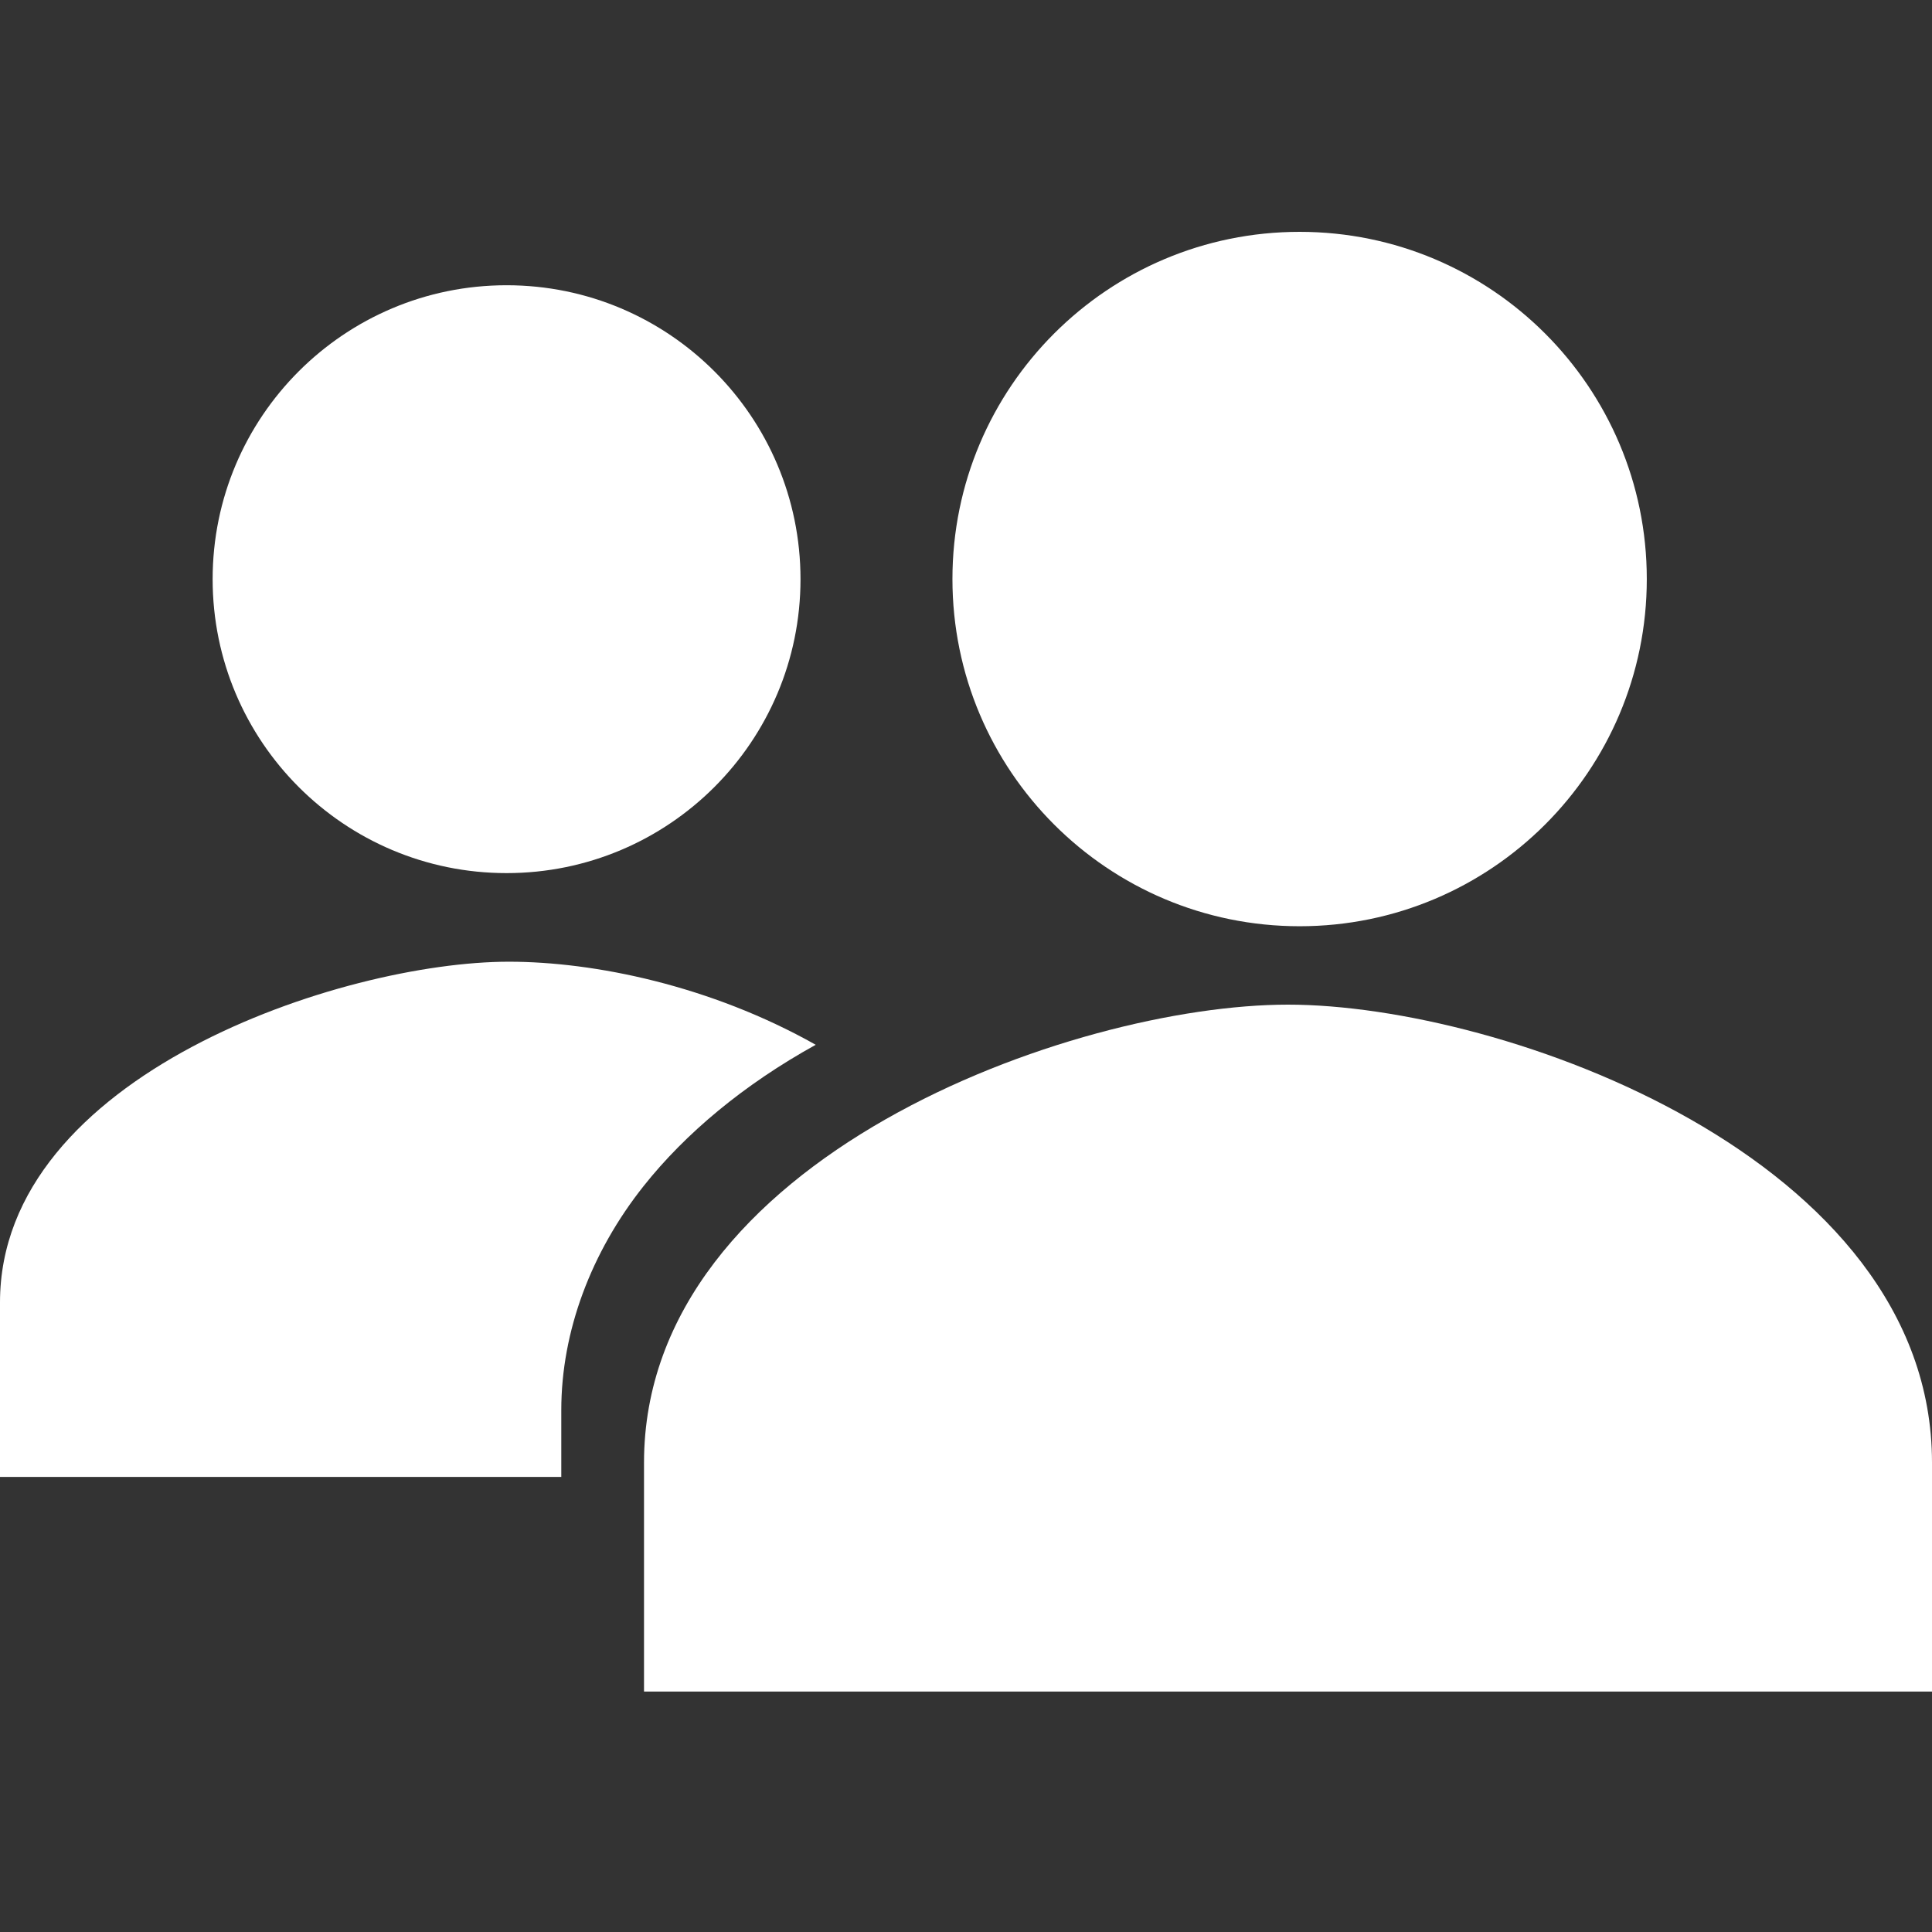
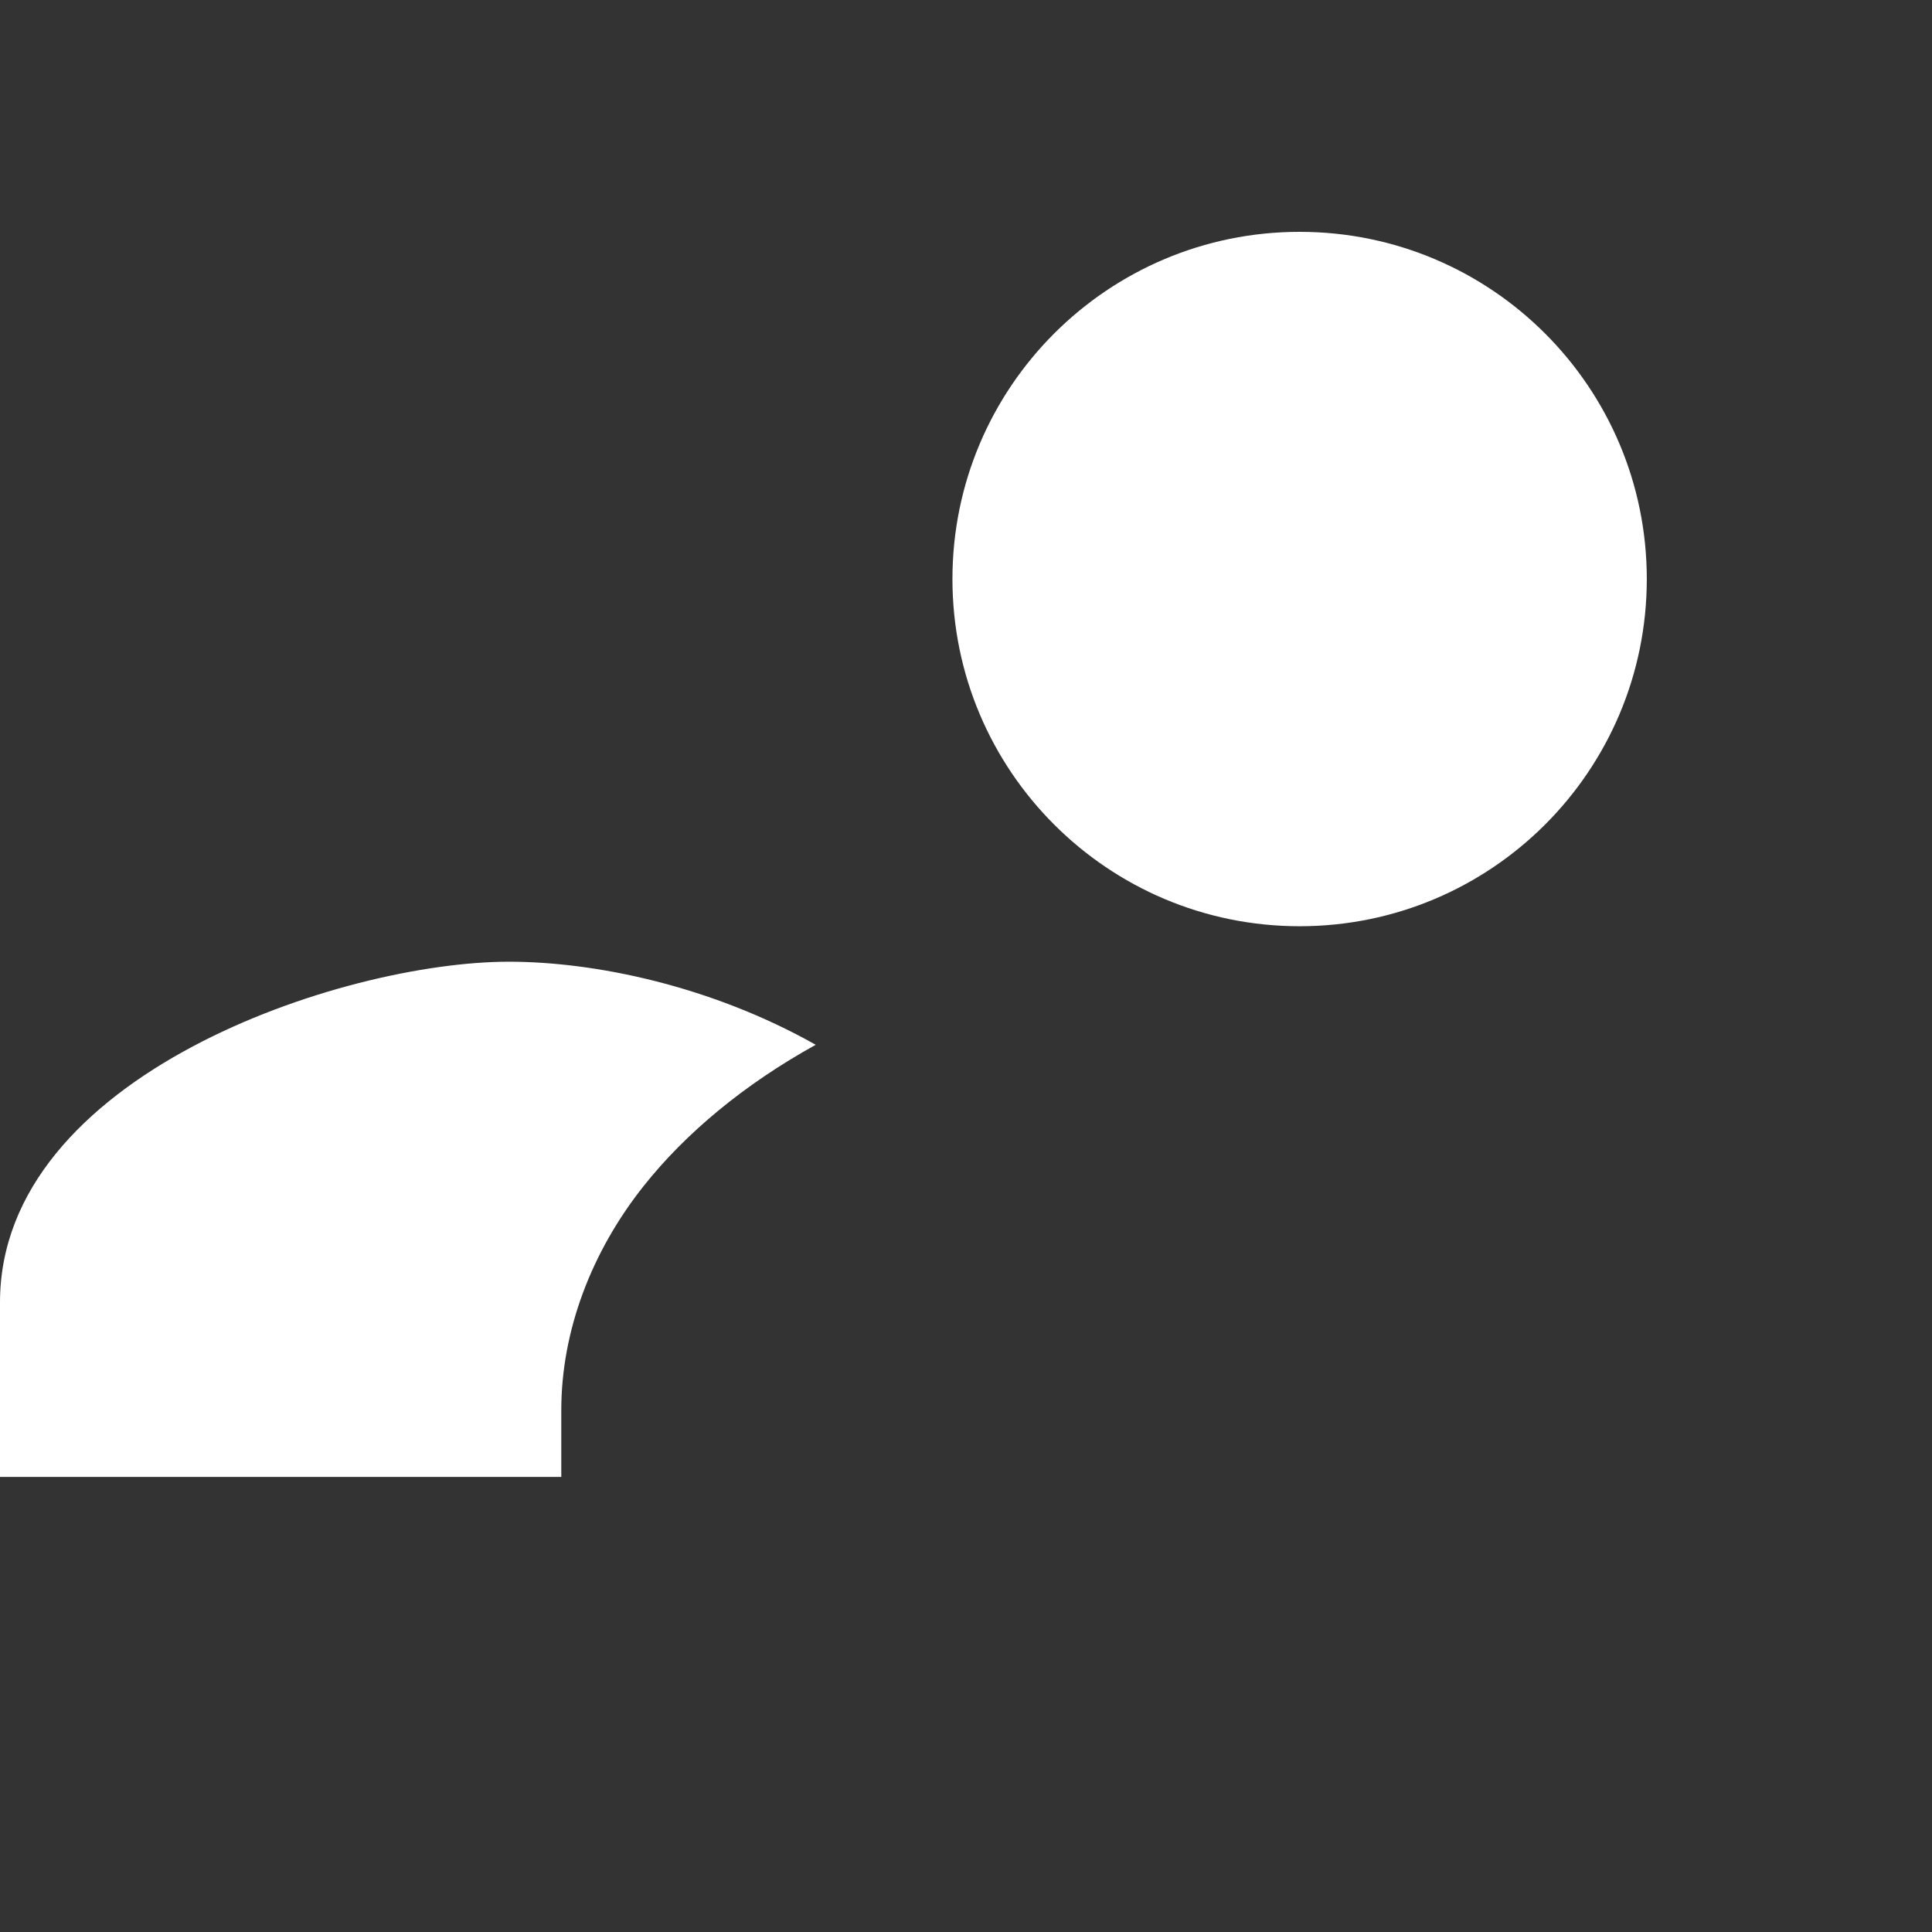
<svg xmlns="http://www.w3.org/2000/svg" width="50" height="50" viewBox="0 0 50 50" fill="none">
  <rect x="0" y="0" width="50" height="50" fill="#333333" stroke="none" />
  <g clip-path="url(#clip0_0_17)">
-     <path d="M13.11 22.596C17.311 22.596 20.717 19.191 20.717 14.989C20.717 10.788 17.311 7.382 13.11 7.382C8.909 7.382 5.503 10.788 5.503 14.989C5.503 19.191 8.909 22.596 13.11 22.596Z" fill="white" />
    <path d="M21.111 27.039C18.384 25.502 15.374 24.889 13.17 24.889C8.853 24.889 0 27.829 0 33.706V38.222H14.526V36.494C14.526 34.451 15.301 32.403 16.657 30.695C17.738 29.332 19.253 28.066 21.111 27.039Z" fill="white" />
-     <path d="M33.333 26C27.77 26 16.667 29.97 16.667 37.852V43.778H50V37.852C50 29.97 38.896 26 33.333 26Z" fill="white" />
    <path d="M33.634 23.971C38.596 23.971 42.619 19.948 42.619 14.985C42.619 10.023 38.596 6 33.634 6C28.672 6 24.649 10.023 24.649 14.985C24.649 19.948 28.672 23.971 33.634 23.971Z" fill="white" />
  </g>
  <defs>
    <clipPath id="clip0_0_17">
      <rect width="50" height="50" fill="white" />
    </clipPath>
  </defs>
</svg>